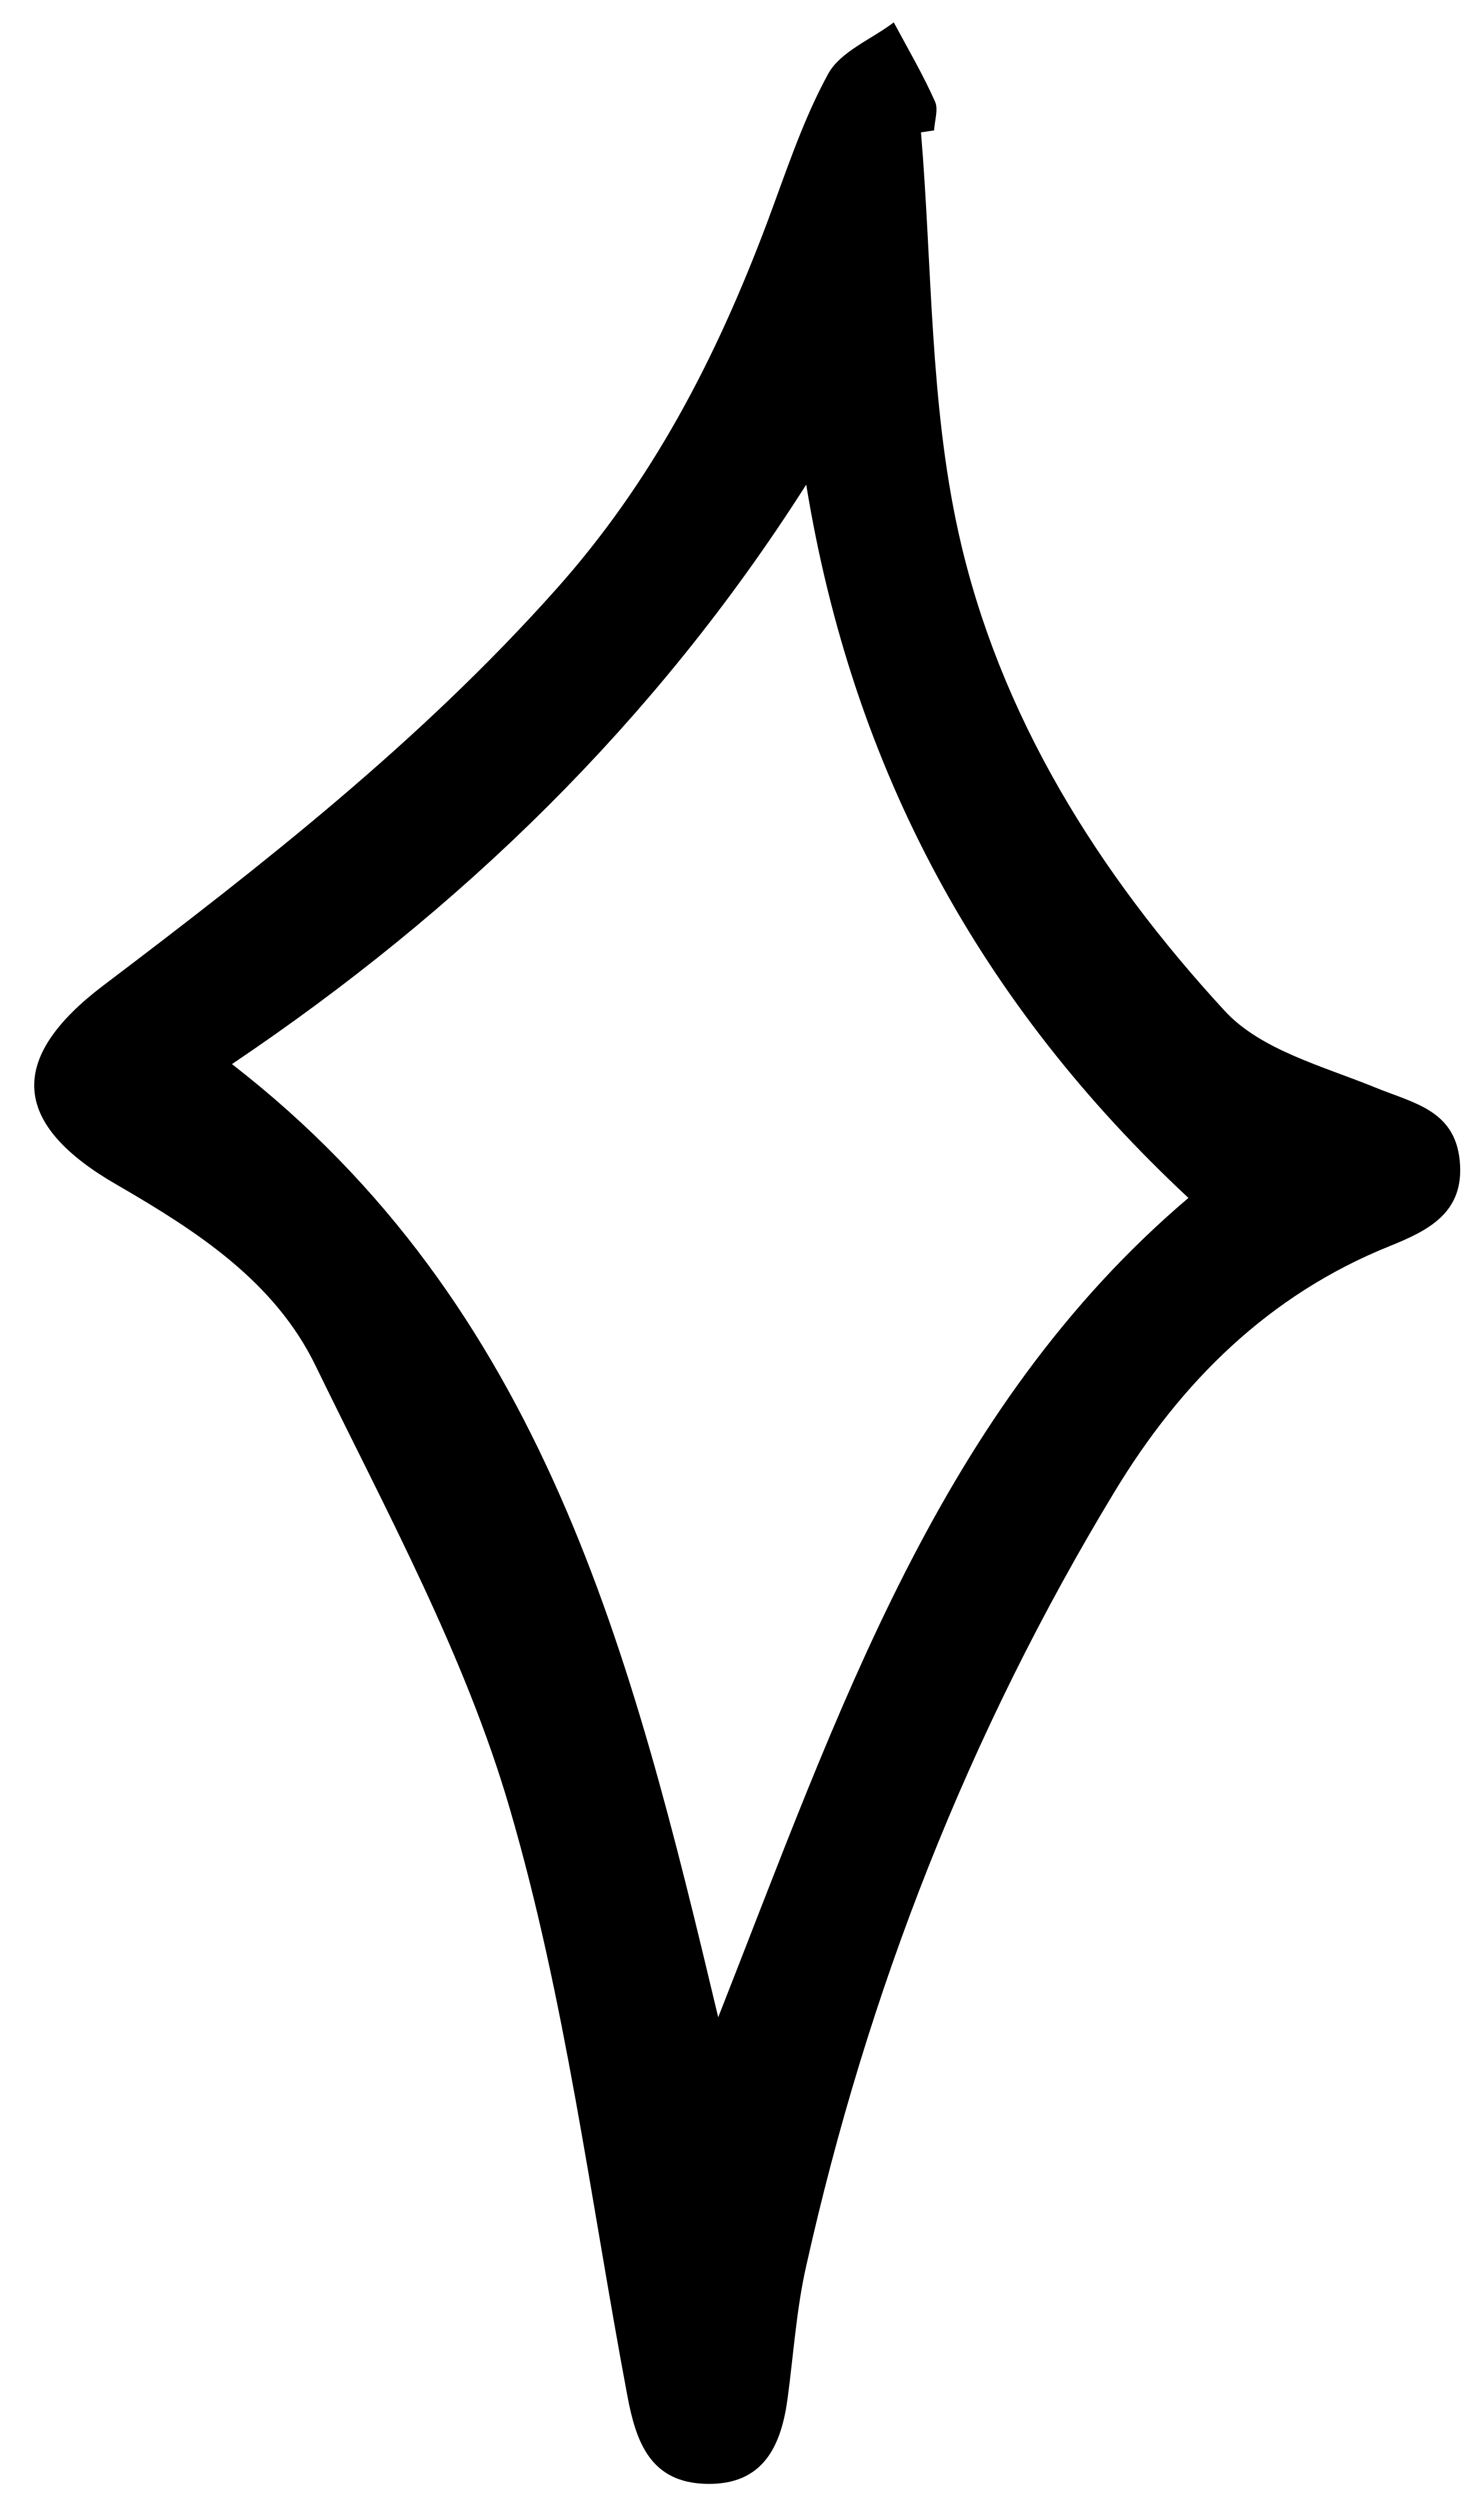
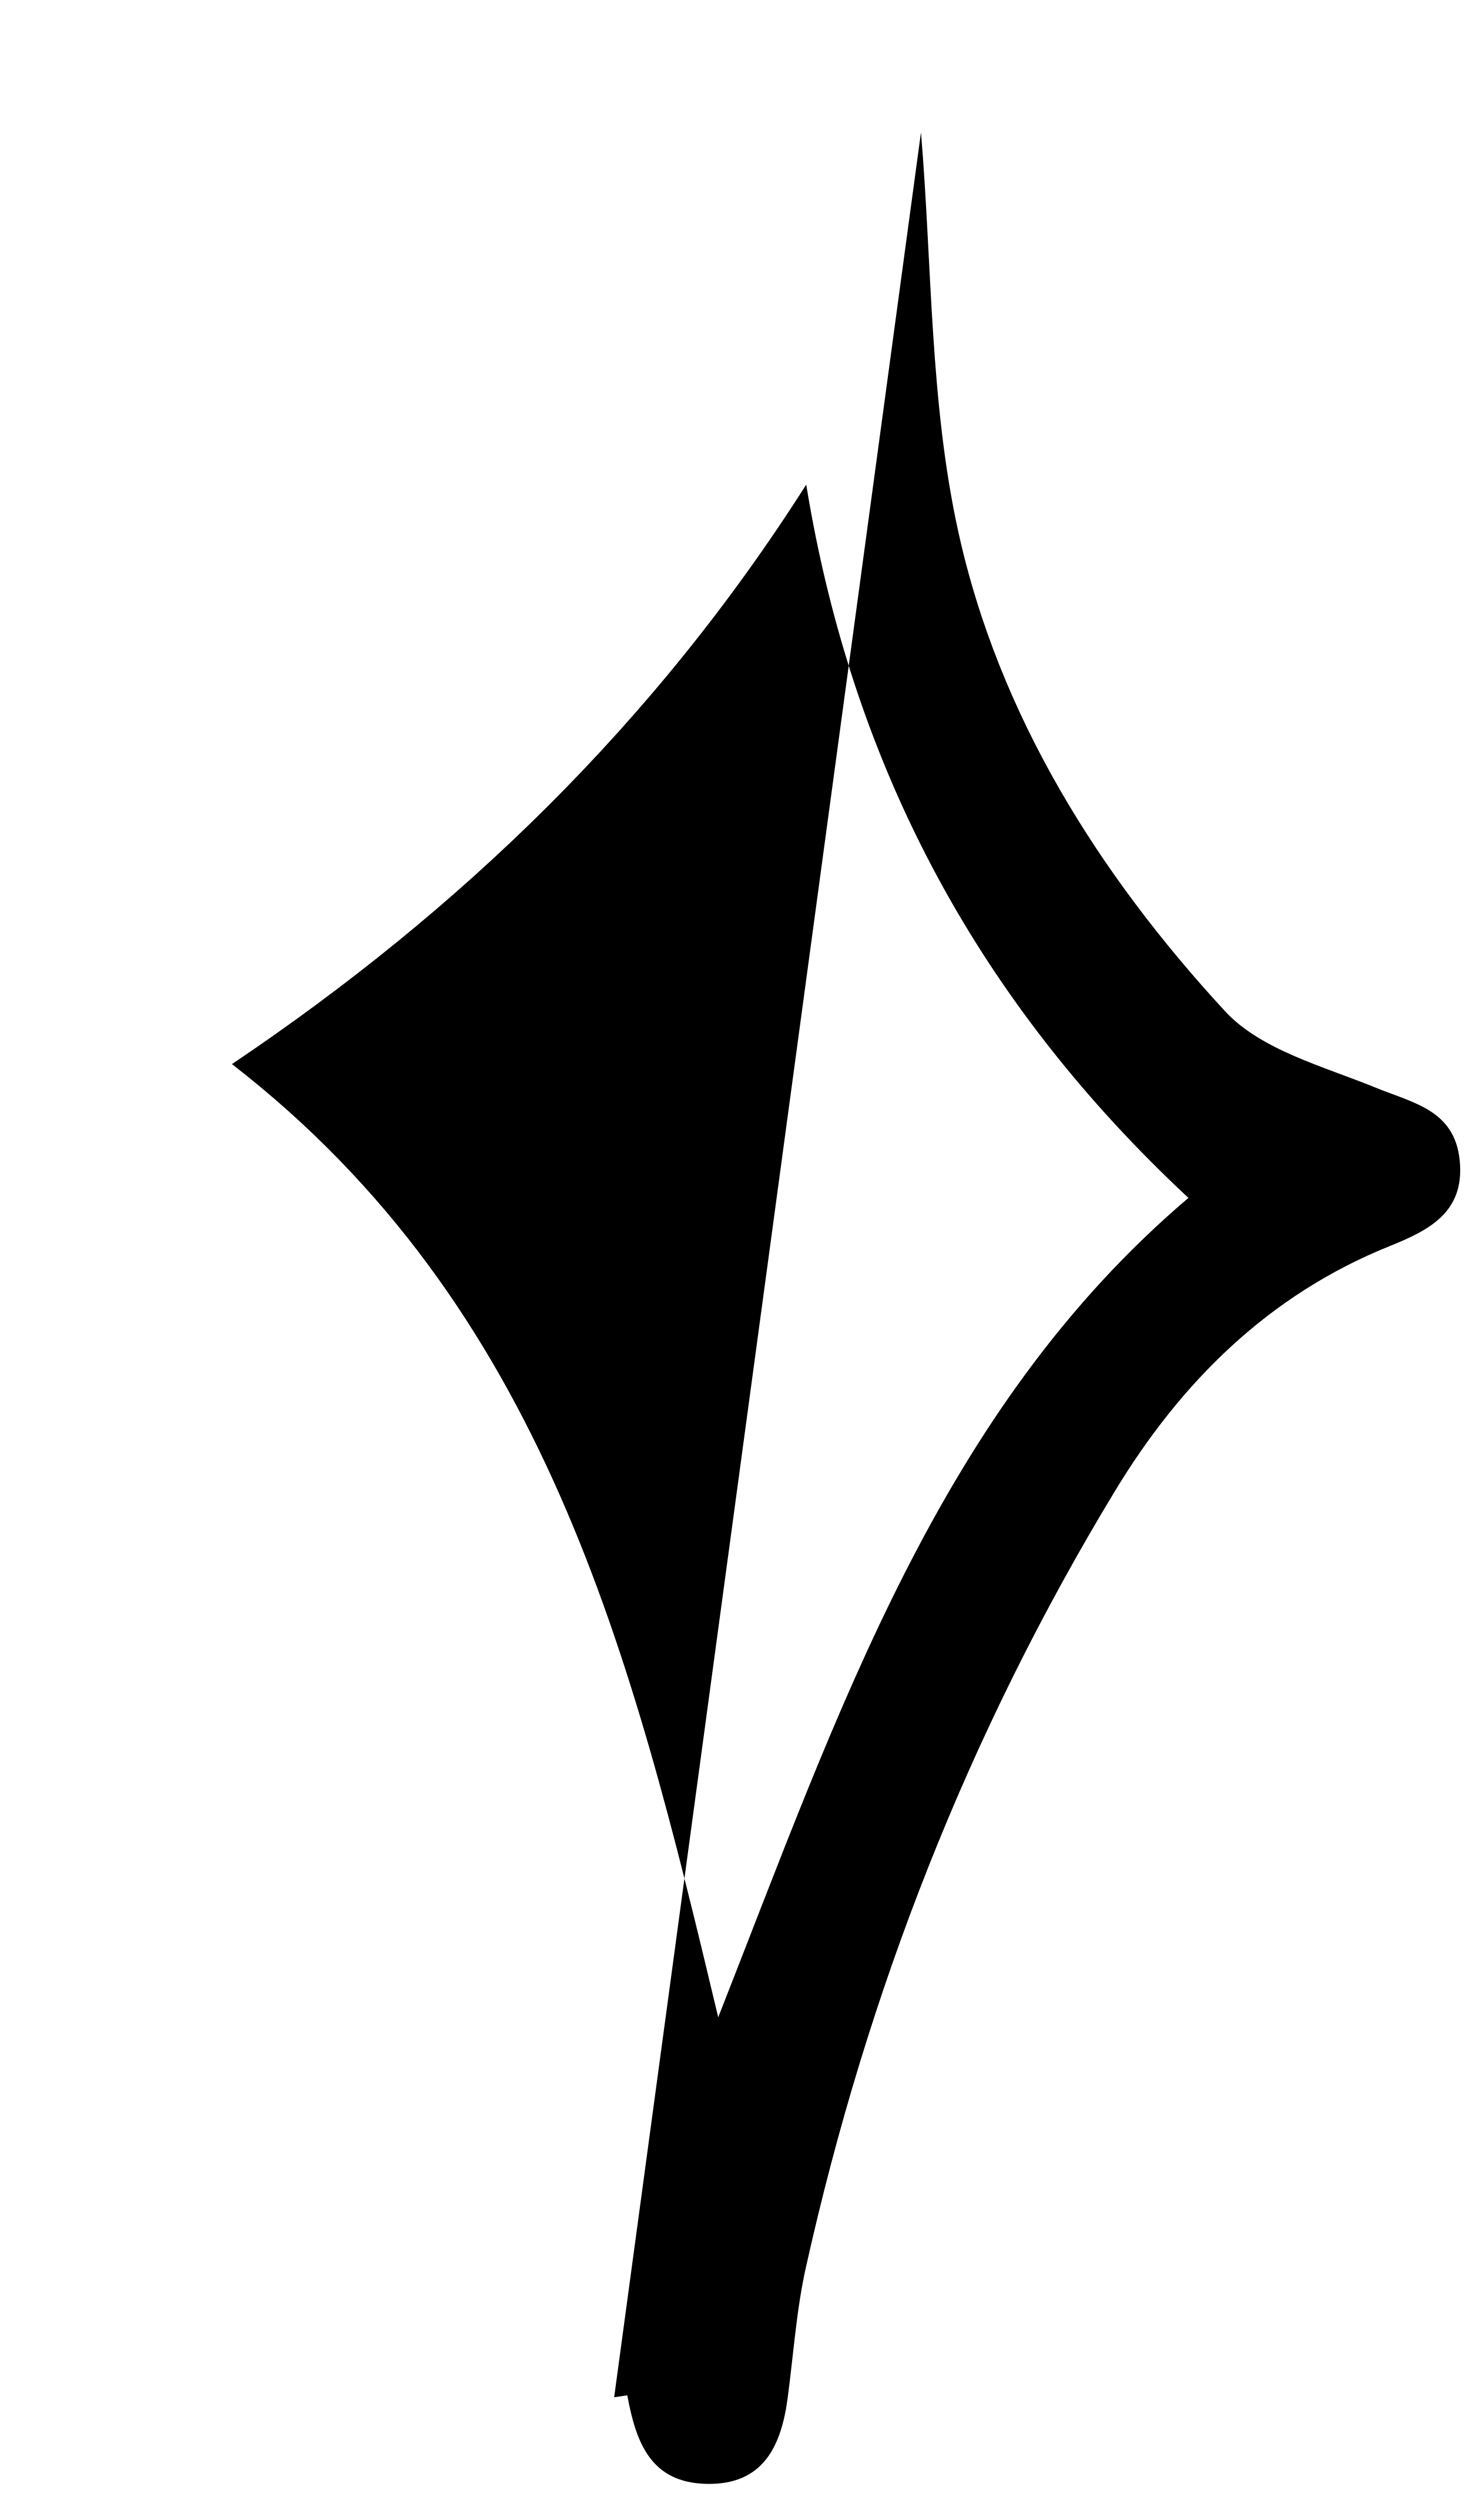
<svg xmlns="http://www.w3.org/2000/svg" enable-background="new 0 0 302.1 513.8" version="1.1" viewBox="0 0 302.1 513.8" x="0px" xml:space="preserve" y="0px">
  <g id="change1_1">
-     <path d="m189.4 27.2c2.3 27.4 1.8 55.5 7.7 82.2 8.3 37.6 28.8 70.2 54.8 98.4 7.4 8 20.1 11.3 30.9 15.7 7.8 3.2 16.4 4.6 17.4 15.1s-6.2 14.2-14.4 17.5c-24.9 10-43 28-56.6 50.5-30 49.5-50.8 102.7-63.4 159.1-2 8.8-2.6 18-3.8 27-1.3 10-5 18-16.6 17.8s-14.6-8.5-16.4-18.2c-7.6-40.4-12.7-81.4-24.2-120.7-9.2-31.5-25.4-61.1-39.9-90.9-8.4-17.3-24.3-27.6-40.7-37.1-21.7-12.4-23-25.9-2.9-41.1 32.9-24.9 65.1-50.1 92.8-81.1 20.1-22.4 33.2-47.9 43.6-75.5 3.9-10.4 7.3-21 12.6-30.7 2.5-4.6 8.9-7.1 13.5-10.6 2.9 5.4 6 10.7 8.5 16.3 0.7 1.6-0.1 3.9-0.2 5.9l-2.7 0.4zm-41.7 387.4c24.8-62.9 45.5-124.9 96.7-168.4-42.6-39.7-69-87.7-78.6-146.6-31.1 48.9-71.1 87.5-118.1 119.1 64.2 49.7 82.2 121.1 100 195.9z" fill="inherit" />
+     <path d="m189.4 27.2c2.3 27.4 1.8 55.5 7.7 82.2 8.3 37.6 28.8 70.2 54.8 98.4 7.4 8 20.1 11.3 30.9 15.7 7.8 3.2 16.4 4.6 17.4 15.1s-6.2 14.2-14.4 17.5c-24.9 10-43 28-56.6 50.5-30 49.5-50.8 102.7-63.4 159.1-2 8.8-2.6 18-3.8 27-1.3 10-5 18-16.6 17.8s-14.6-8.5-16.4-18.2l-2.7 0.4zm-41.7 387.4c24.8-62.9 45.5-124.9 96.7-168.4-42.6-39.7-69-87.7-78.6-146.6-31.1 48.9-71.1 87.5-118.1 119.1 64.2 49.7 82.2 121.1 100 195.9z" fill="inherit" />
  </g>
</svg>